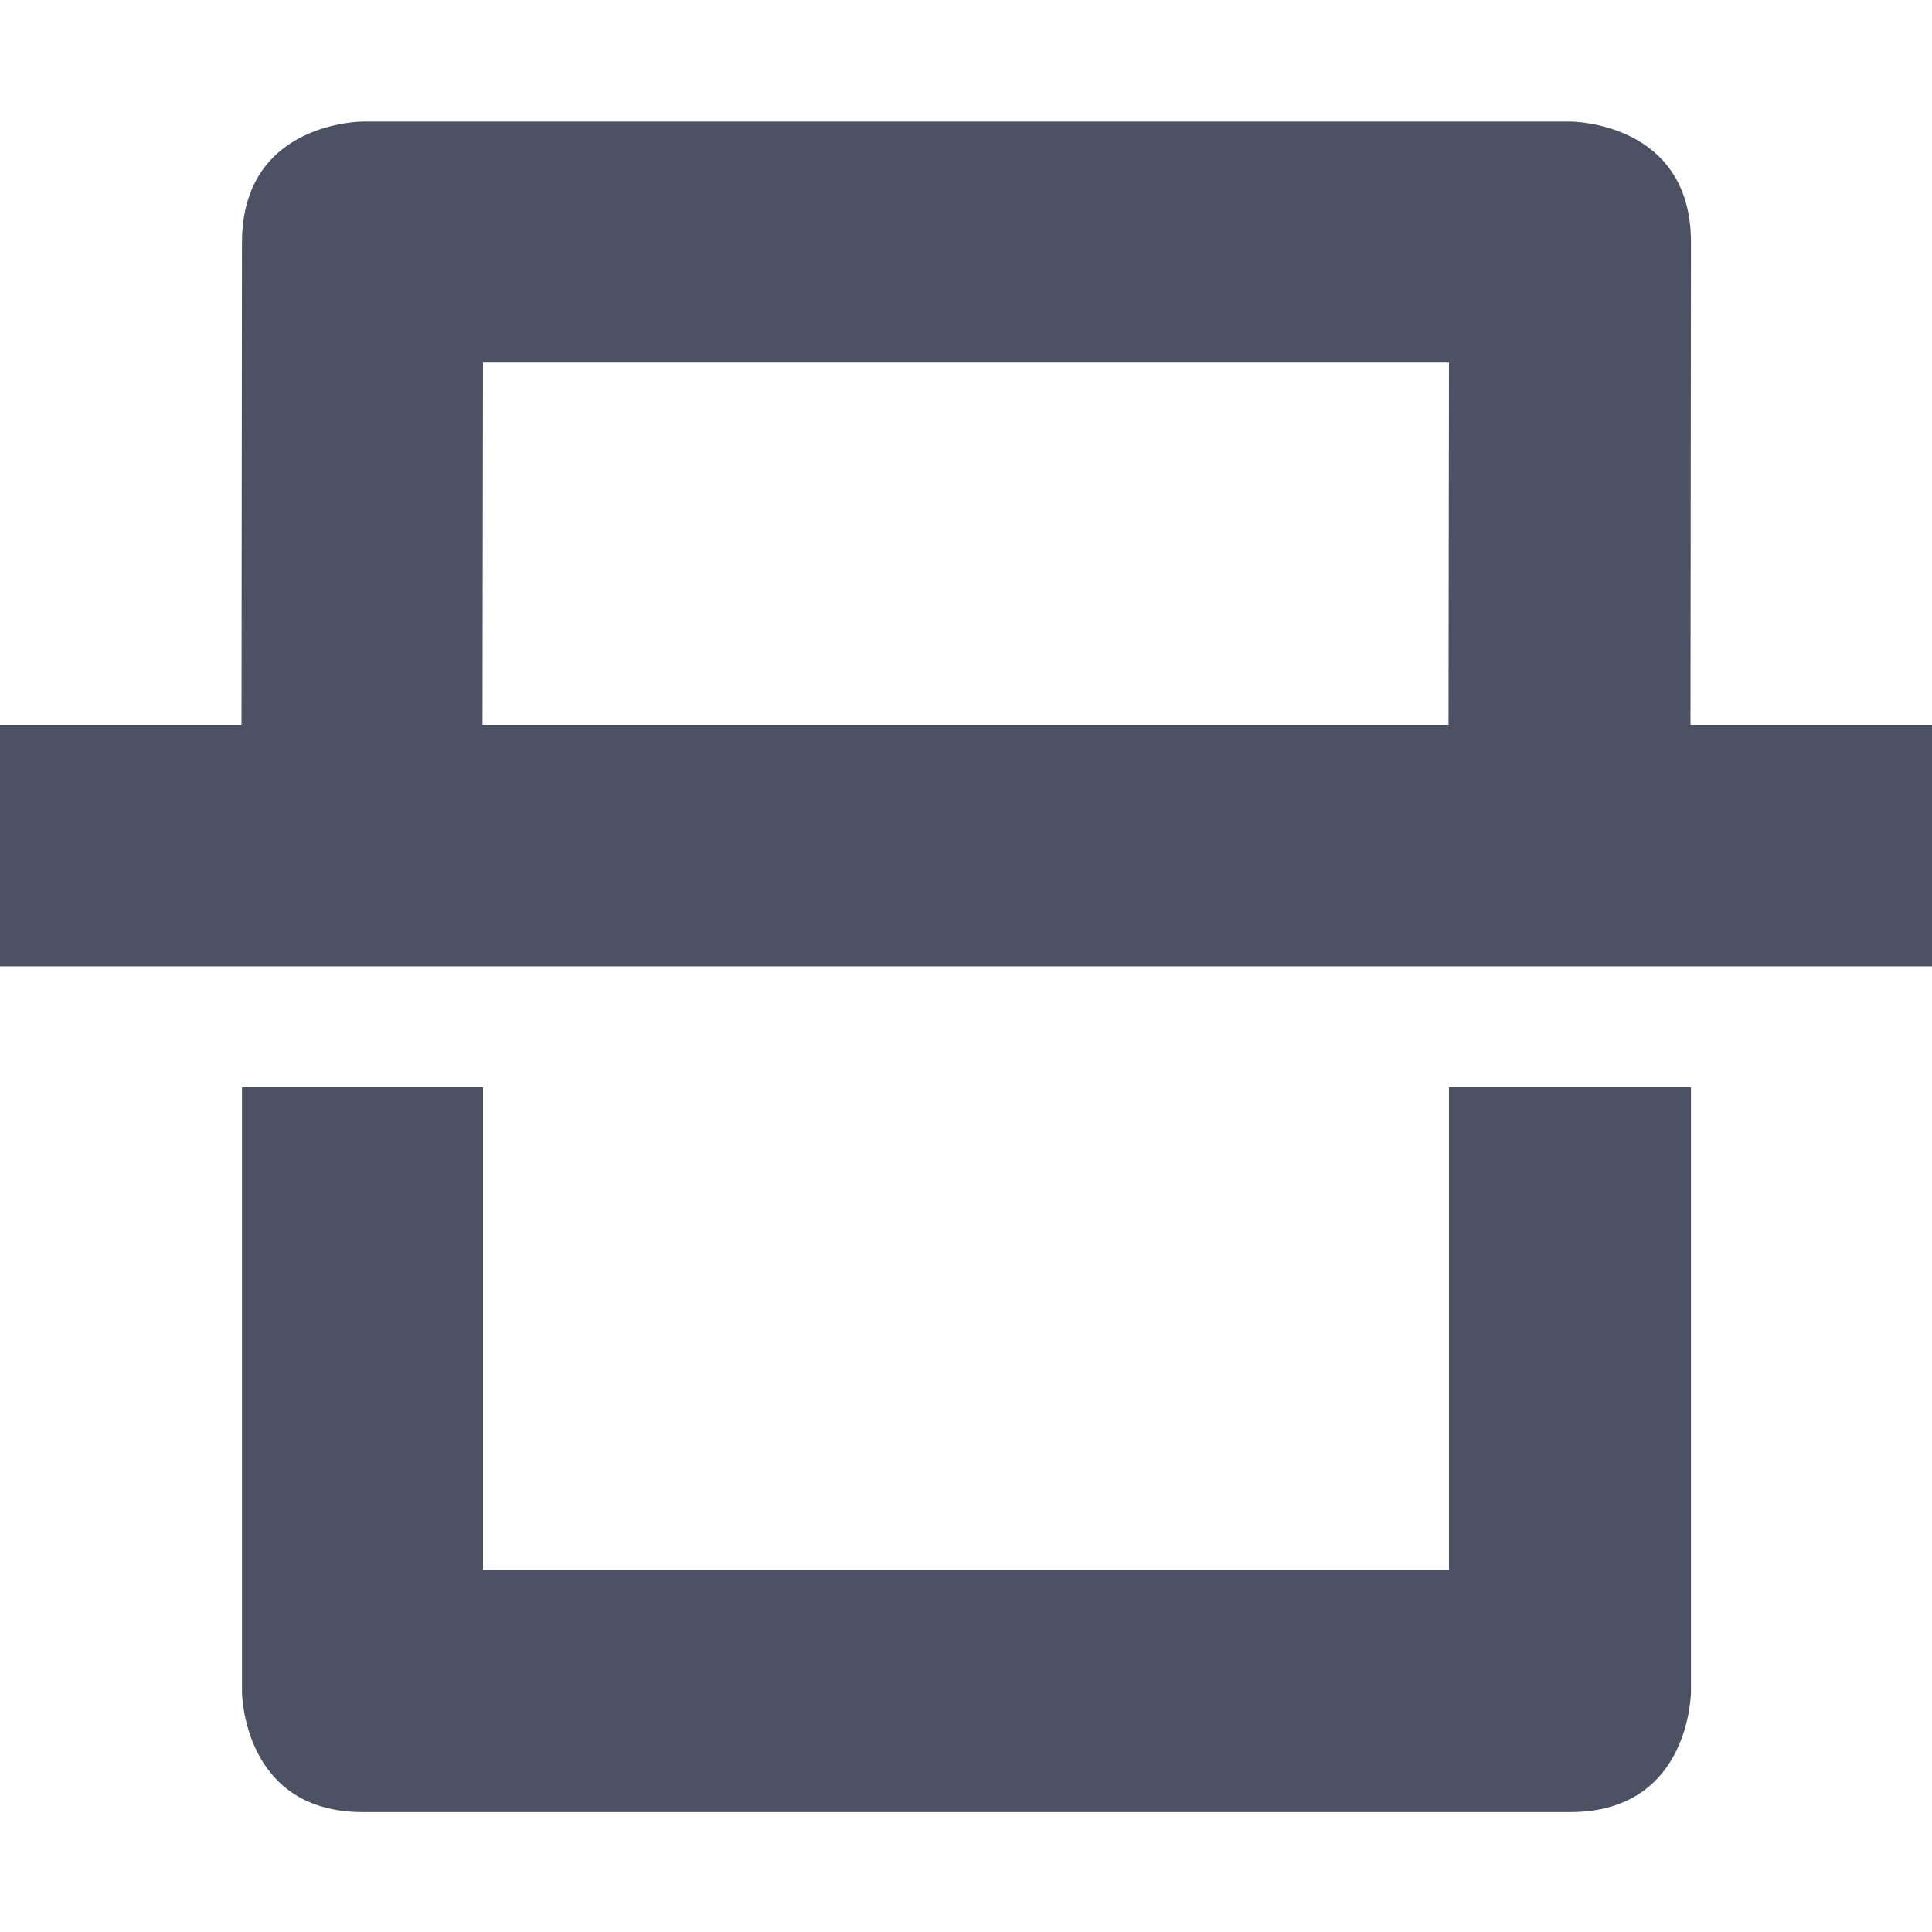
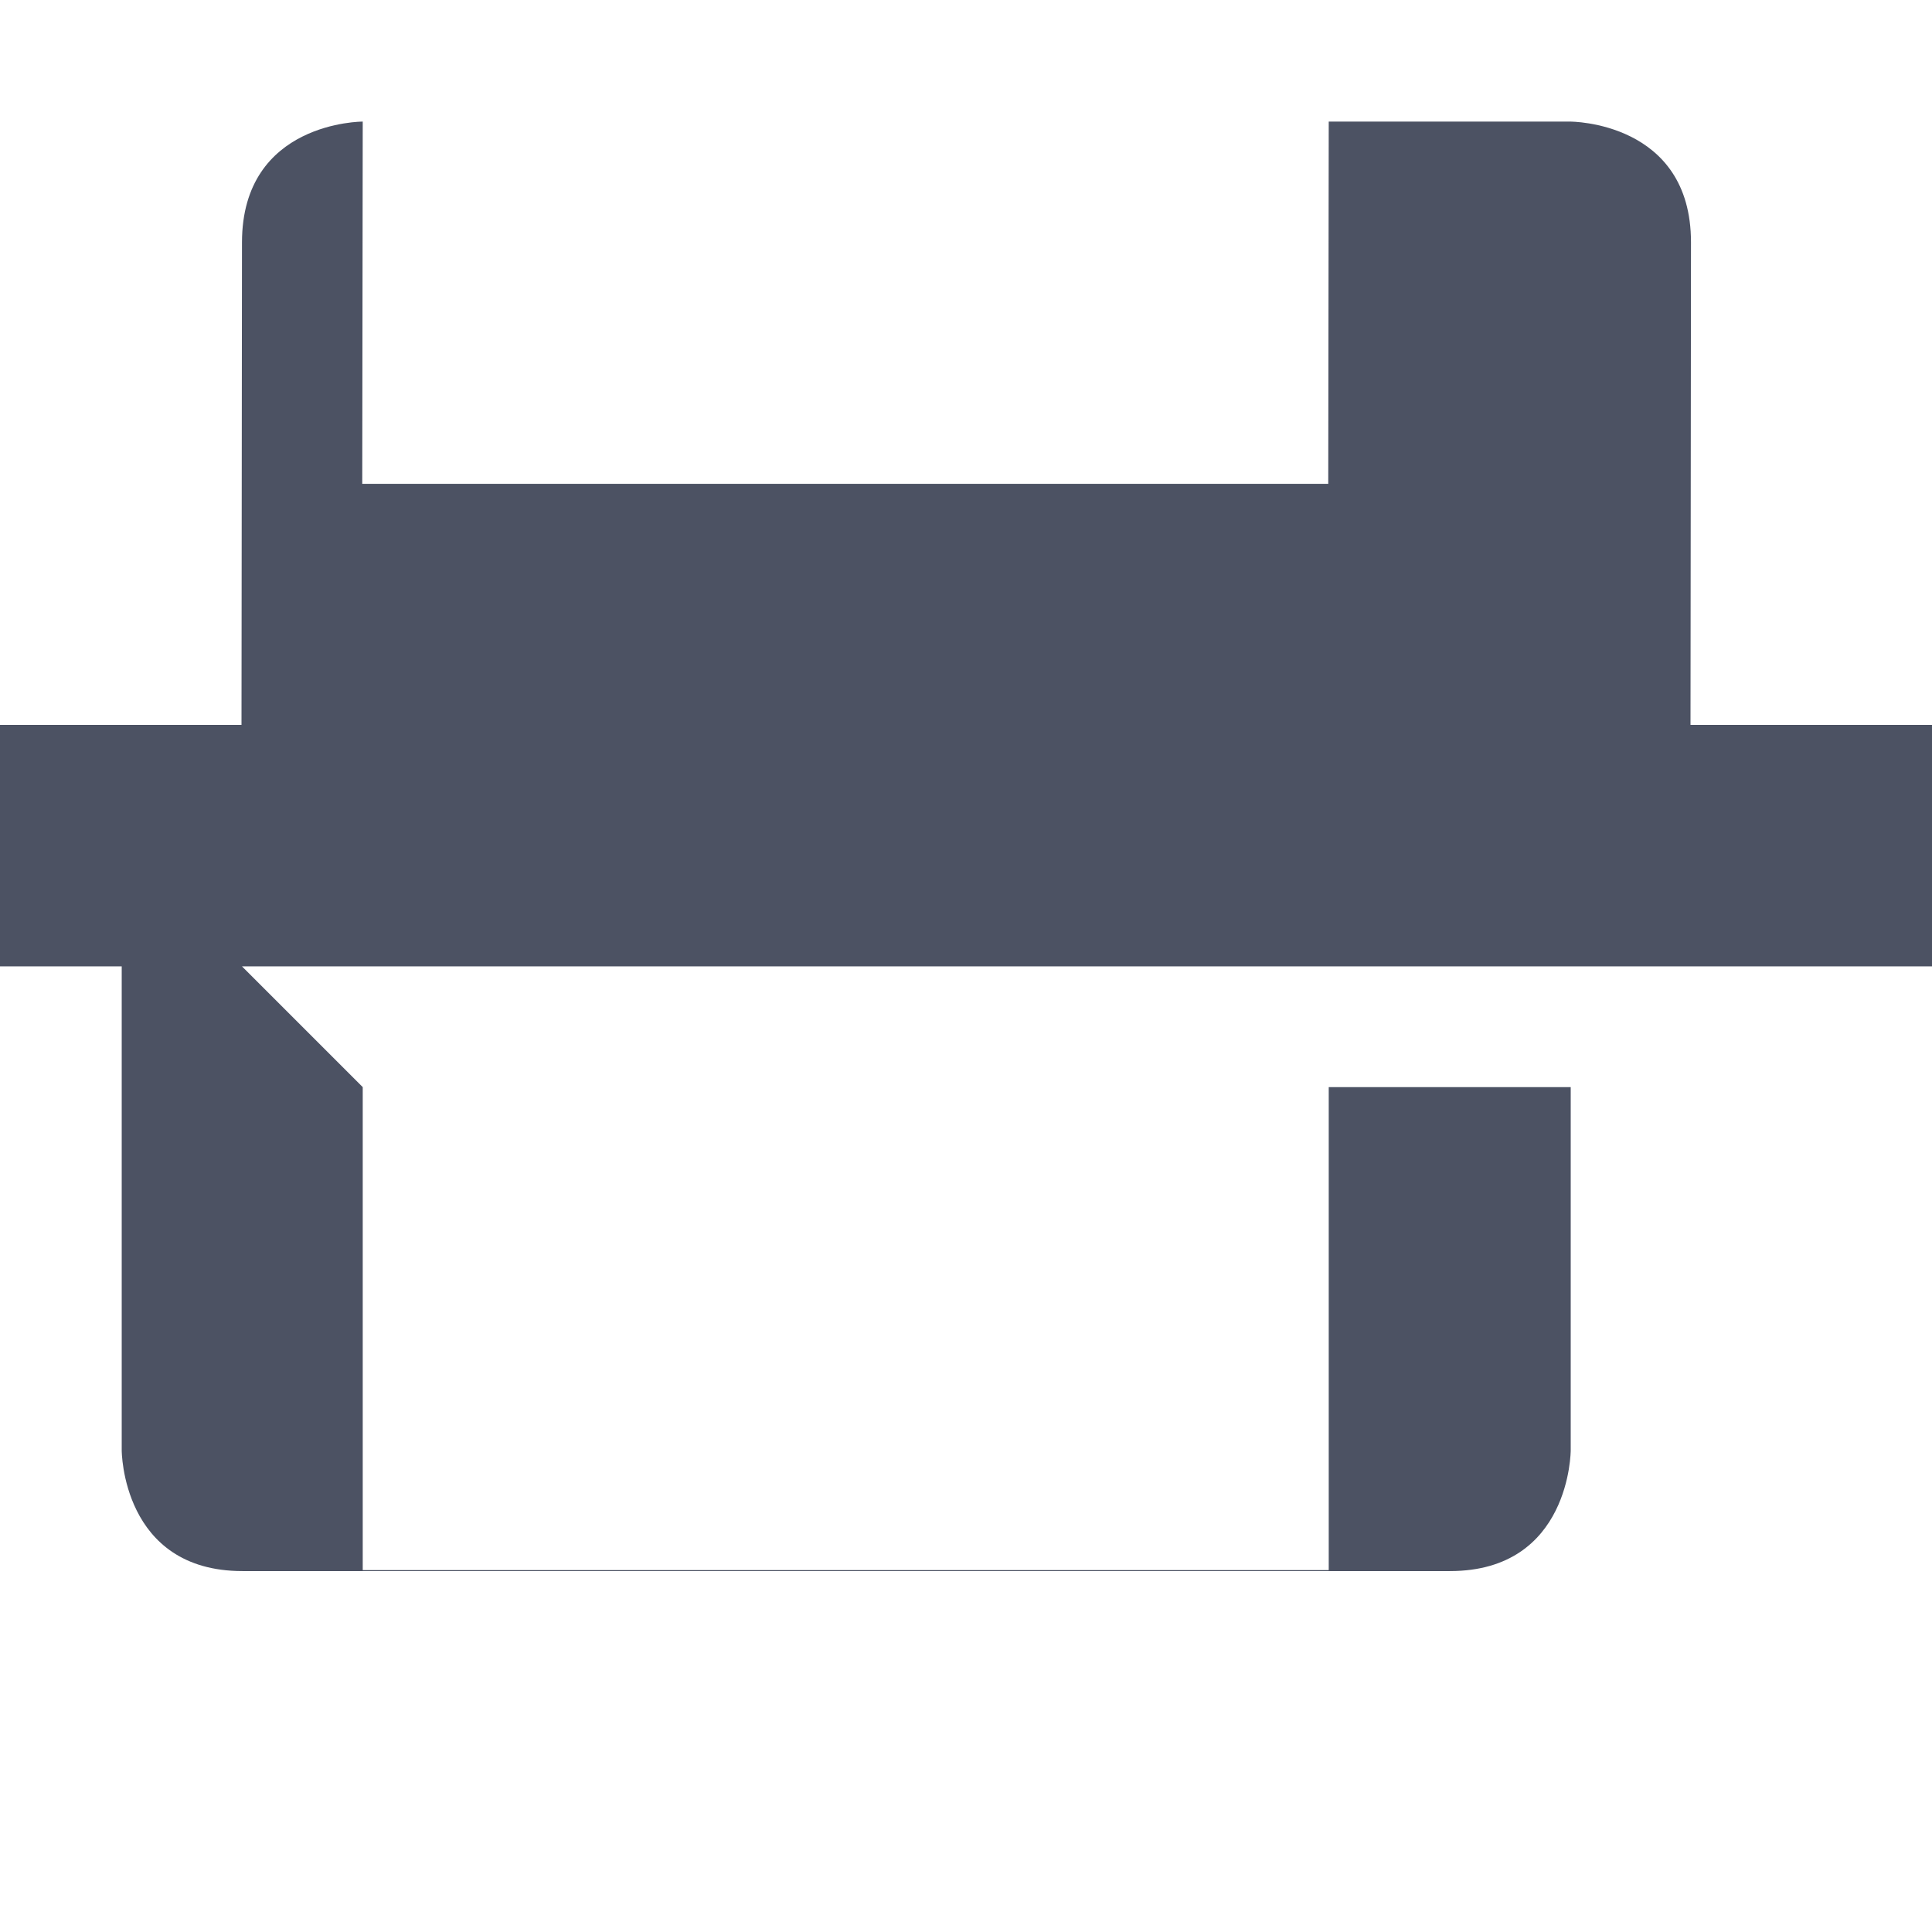
<svg xmlns="http://www.w3.org/2000/svg" width="16" height="16">
  <g transform="translate(-345 235.003)">
-     <path d="m 348.004,-233.996 c 0,0 -0.999,-0.003 -1,1 L 347,-229 h -2 v 2 h 16 v -2 h -2 l 0.004,-3.996 c 9.8e-4,-1.003 -1,-1 -1,-1 h -10 z M 349,-232 h 8 l -0.004,3 h -8 z m -1.996,6 v 5.004 c 0,0 0,1 1,1 h 10 c 1,0 1,-1 1,-1 V -226 h -2.004 v 4 h -8 v -4 z" fill="#4c5263" />
+     <path d="m 348.004,-233.996 c 0,0 -0.999,-0.003 -1,1 L 347,-229 h -2 v 2 h 16 v -2 h -2 l 0.004,-3.996 c 9.8e-4,-1.003 -1,-1 -1,-1 h -10 z h 8 l -0.004,3 h -8 z m -1.996,6 v 5.004 c 0,0 0,1 1,1 h 10 c 1,0 1,-1 1,-1 V -226 h -2.004 v 4 h -8 v -4 z" fill="#4c5263" />
  </g>
</svg>